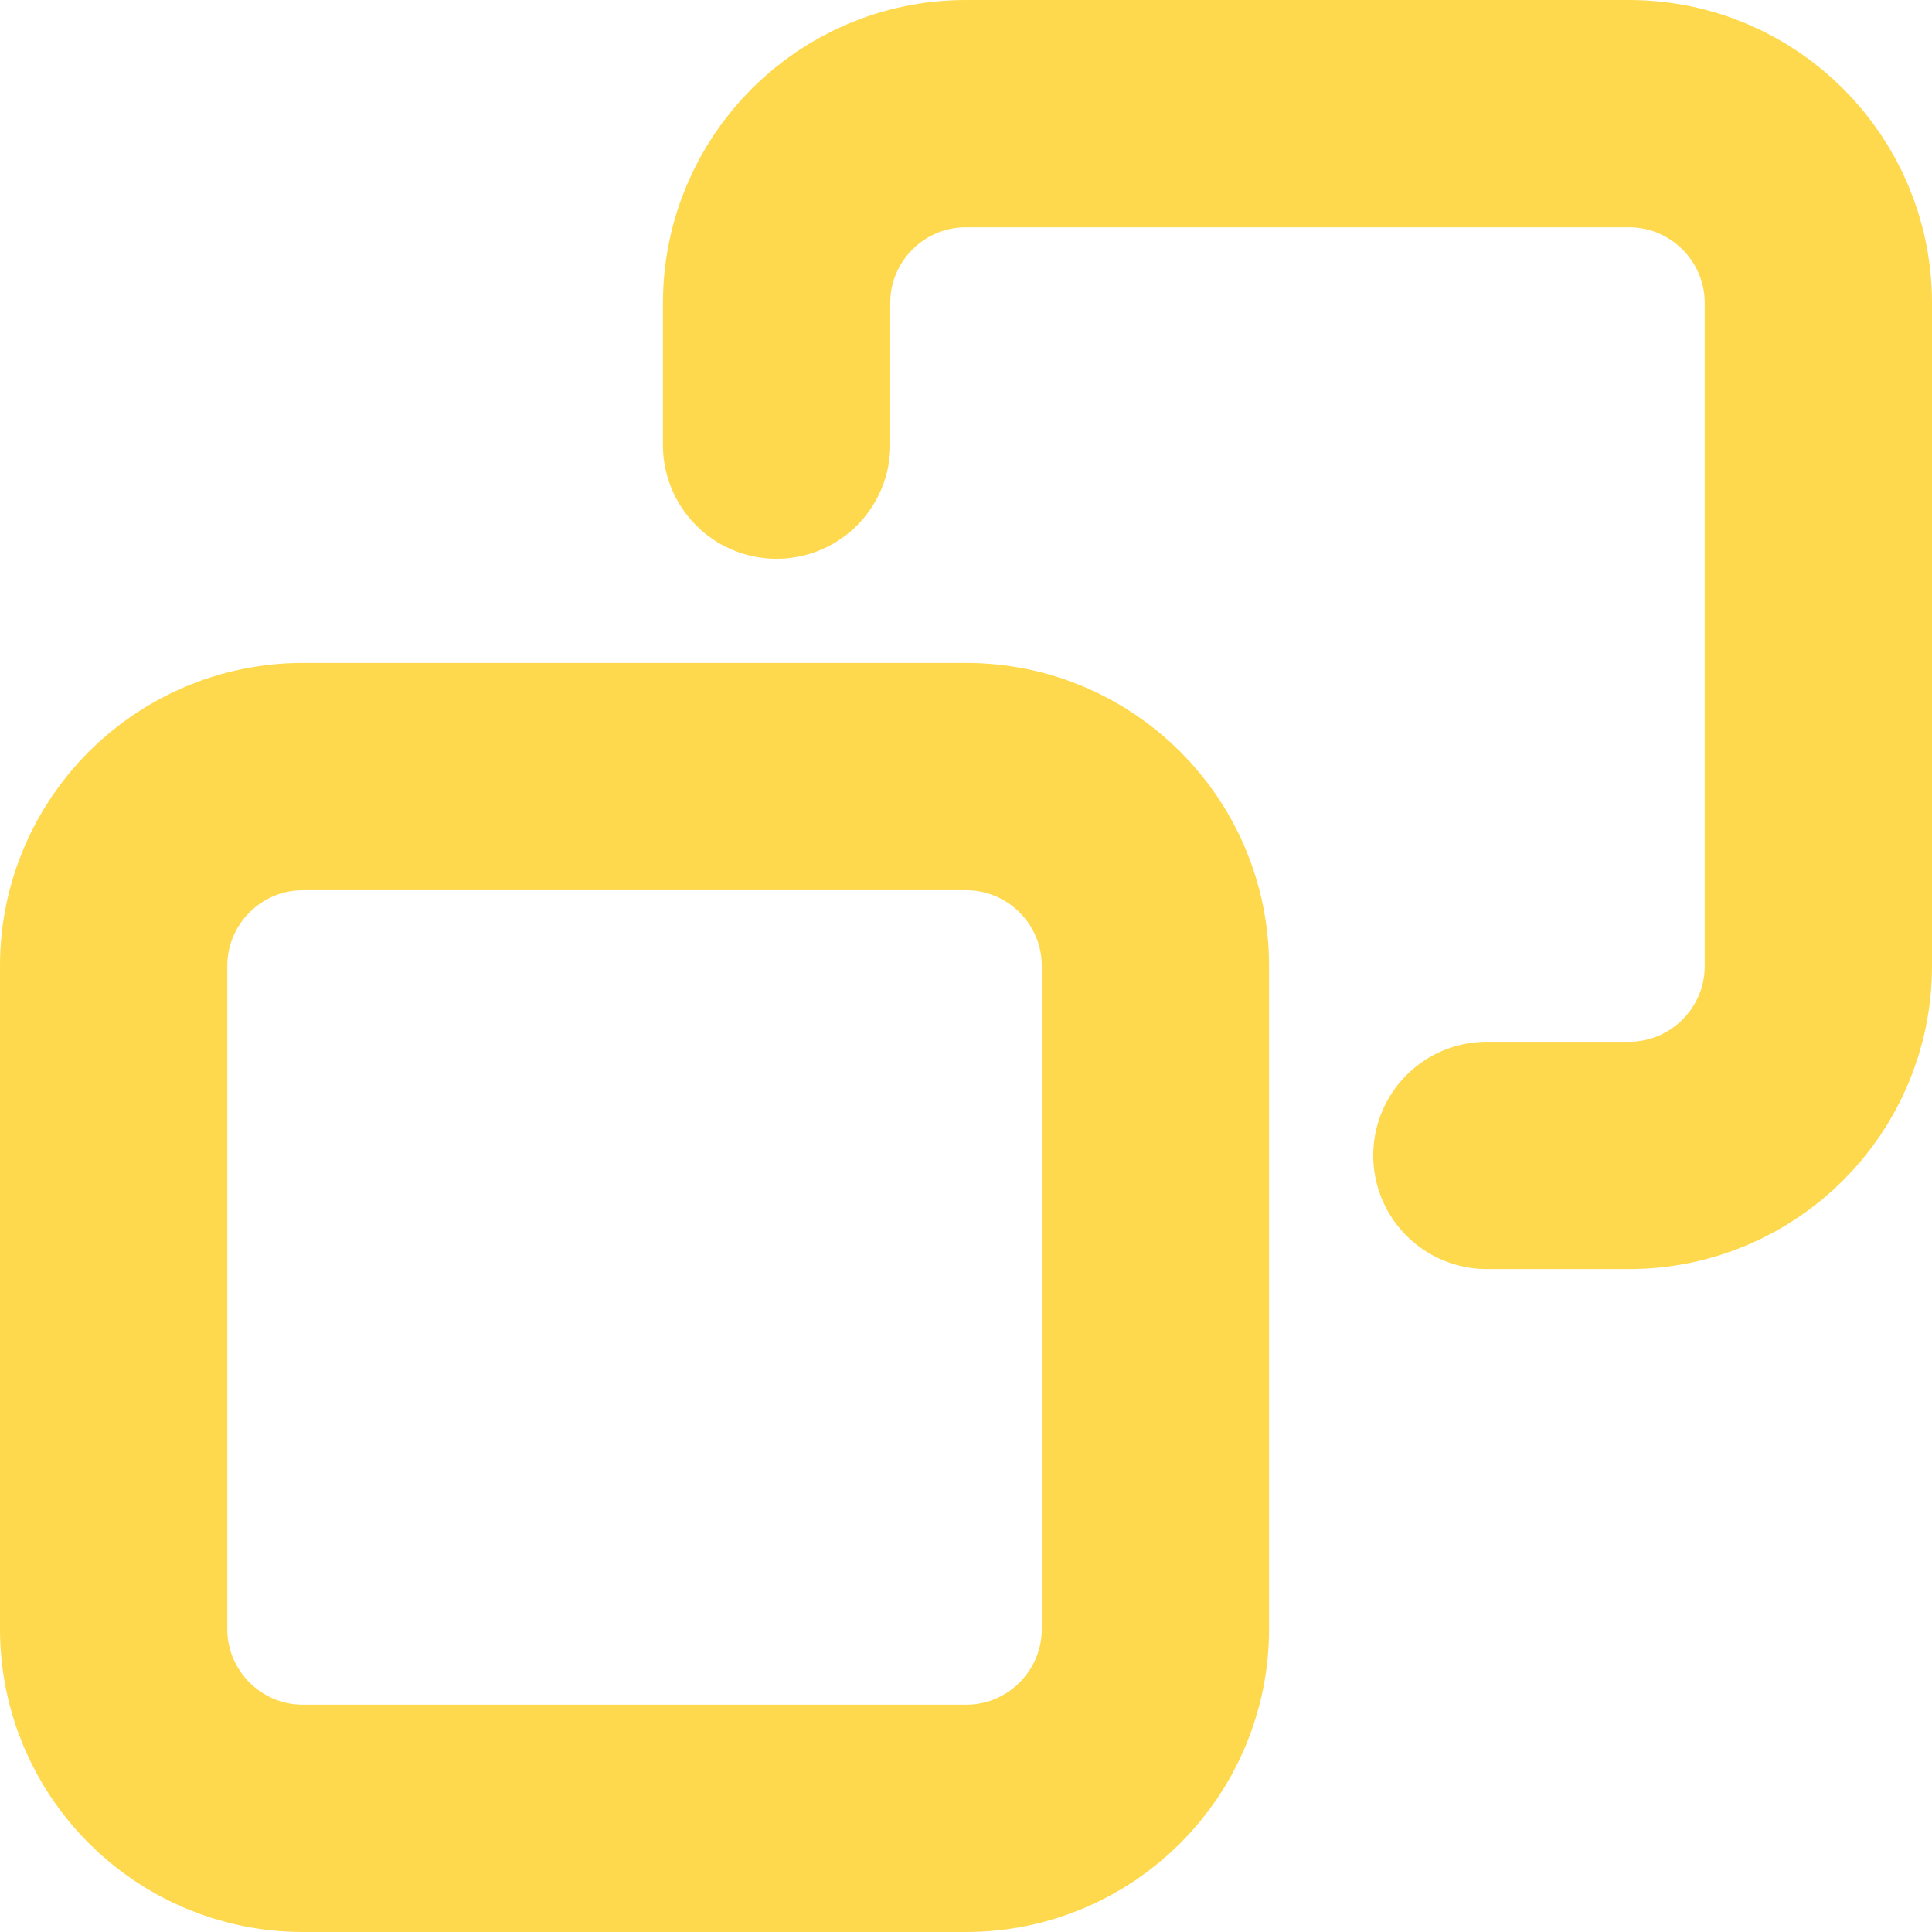
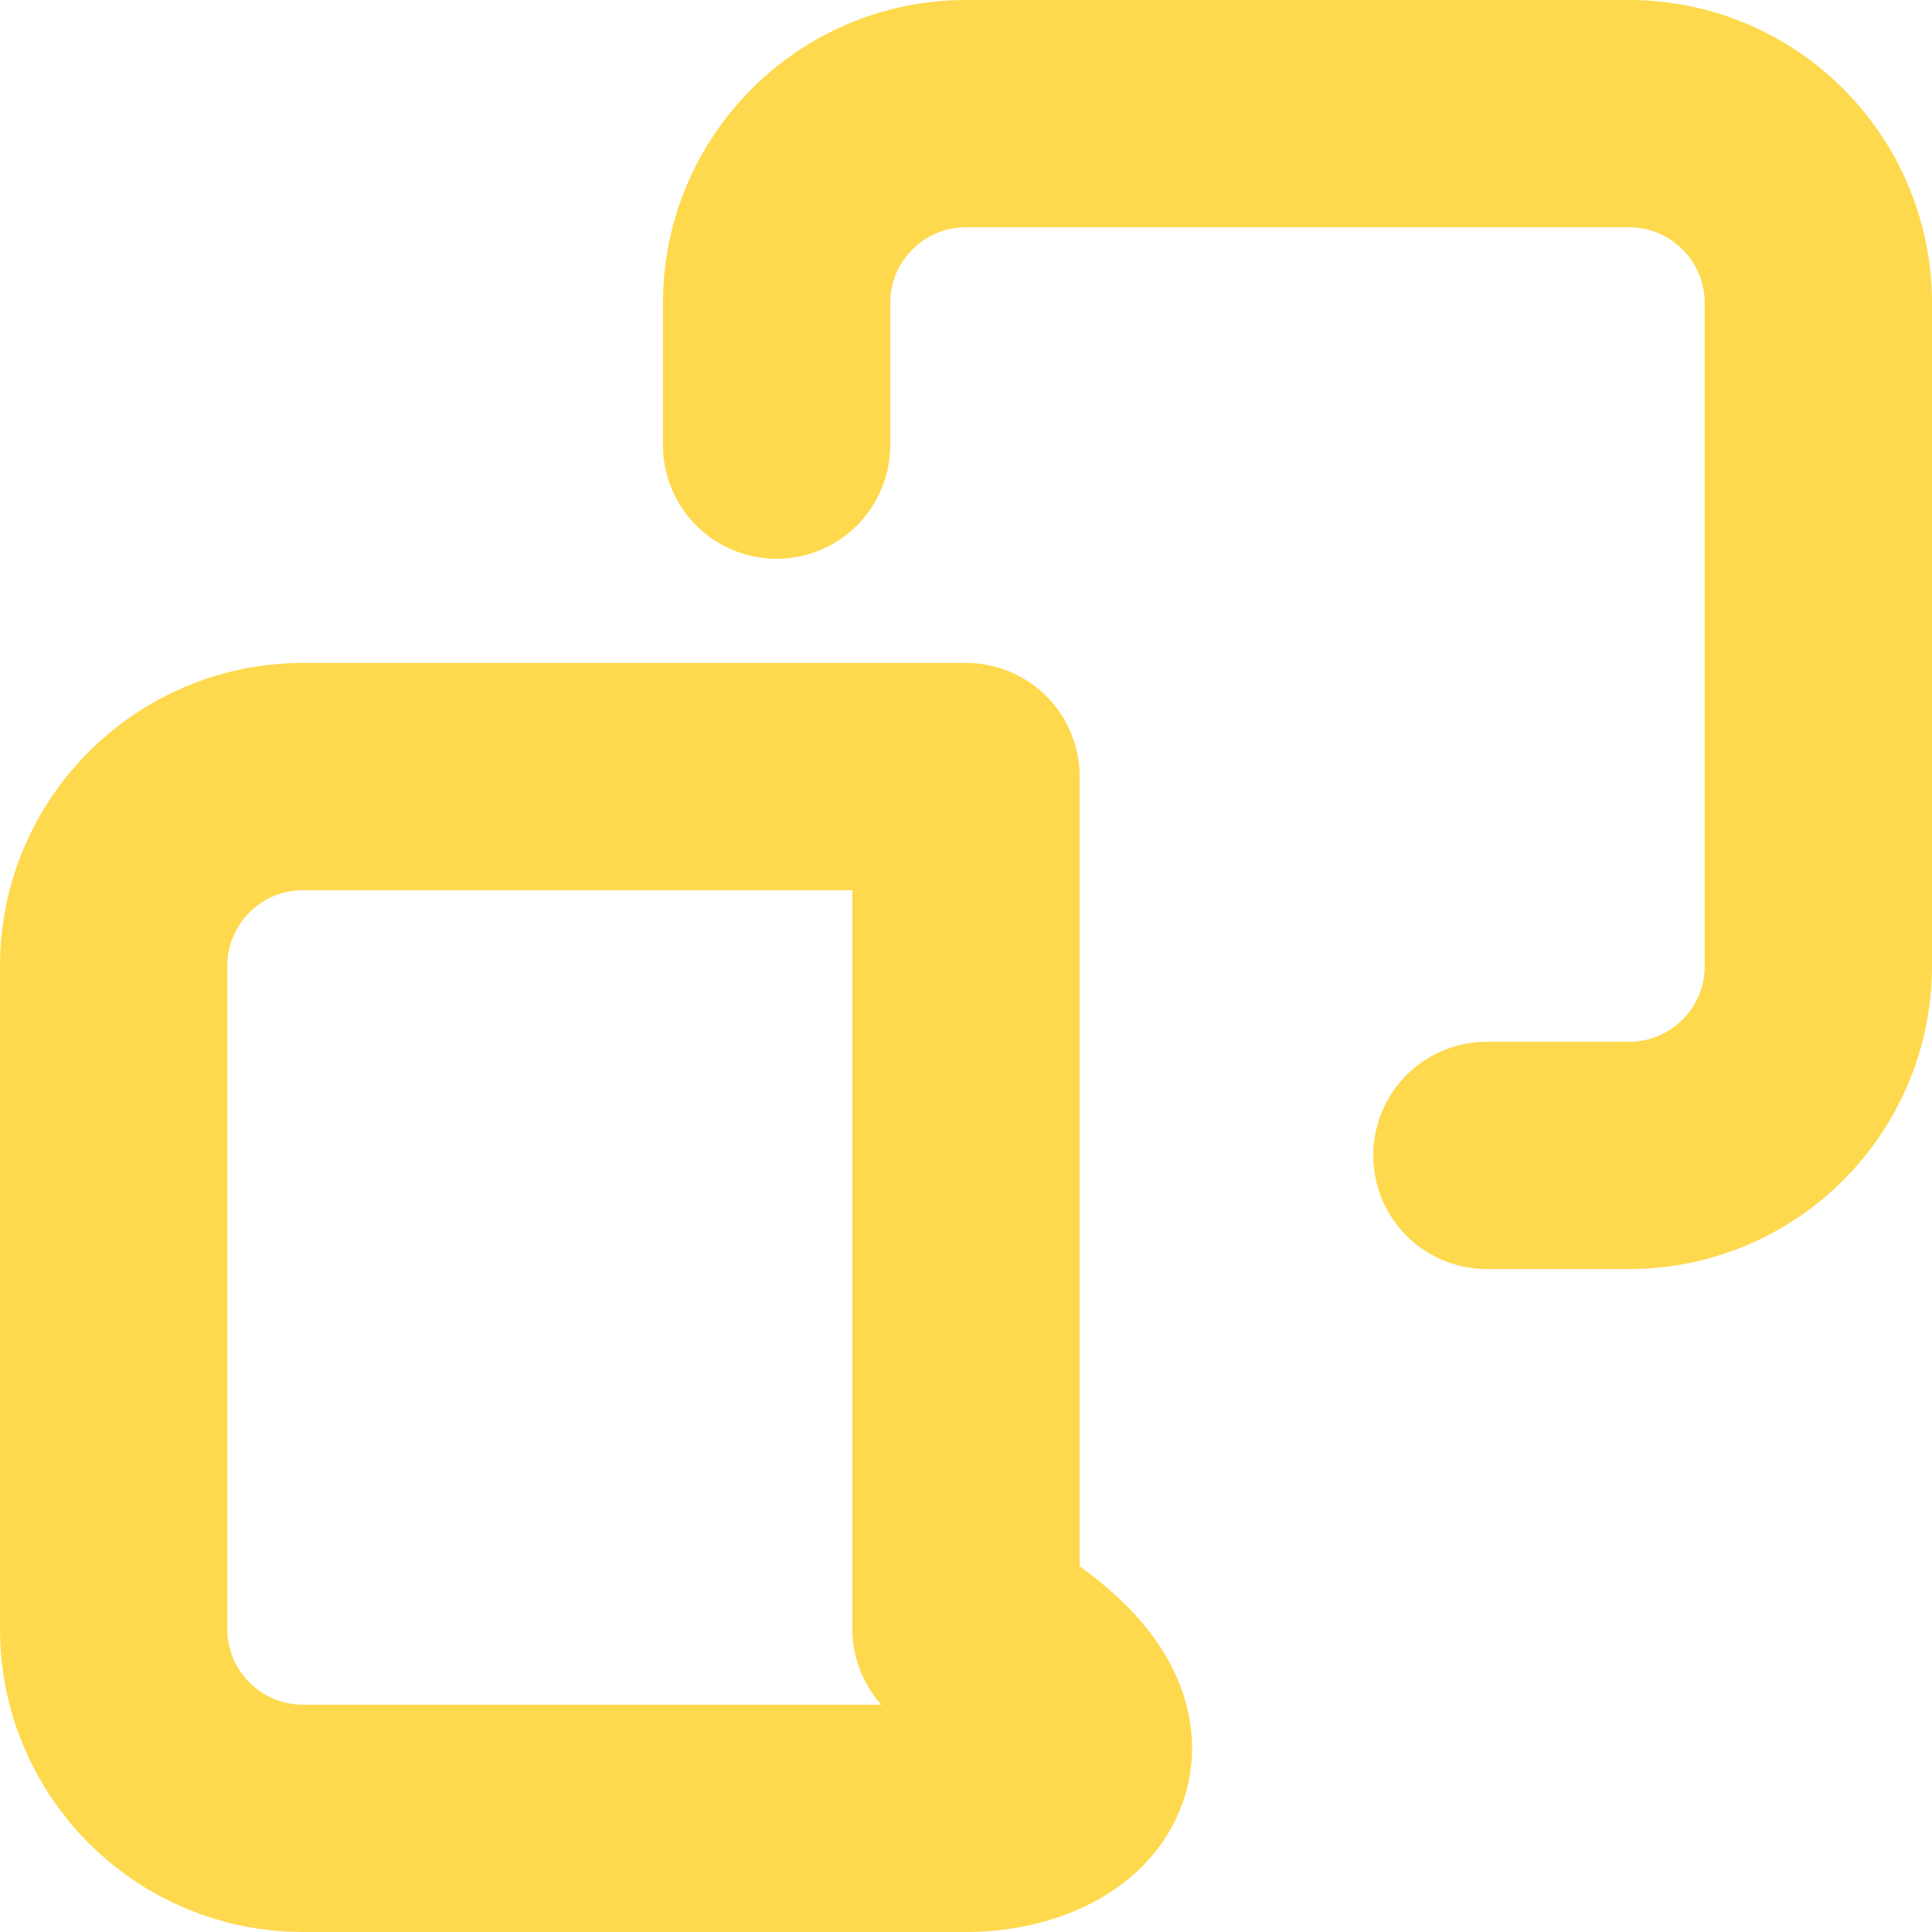
<svg xmlns="http://www.w3.org/2000/svg" width="680" height="680" viewBox="0 0 680 680" fill="none">
-   <path d="M523.333 406.667H573.333C610.153 406.667 640 376.82 640 340V106.667C640 69.848 610.153 40 573.333 40H340C303.18 40 273.333 69.848 273.333 106.667V156.667M106.667 273.333H340C376.82 273.333 406.667 303.18 406.667 340V573.333C406.667 610.153 376.82 640 340 640H106.667C69.848 640 40 610.153 40 573.333V340C40 303.18 69.848 273.333 106.667 273.333Z" stroke="#FED94D" stroke-width="80" stroke-linecap="round" stroke-linejoin="round" />
+   <path d="M523.333 406.667H573.333C610.153 406.667 640 376.82 640 340V106.667C640 69.848 610.153 40 573.333 40H340C303.18 40 273.333 69.848 273.333 106.667V156.667M106.667 273.333H340V573.333C406.667 610.153 376.82 640 340 640H106.667C69.848 640 40 610.153 40 573.333V340C40 303.18 69.848 273.333 106.667 273.333Z" stroke="#FED94D" stroke-width="80" stroke-linecap="round" stroke-linejoin="round" />
</svg>